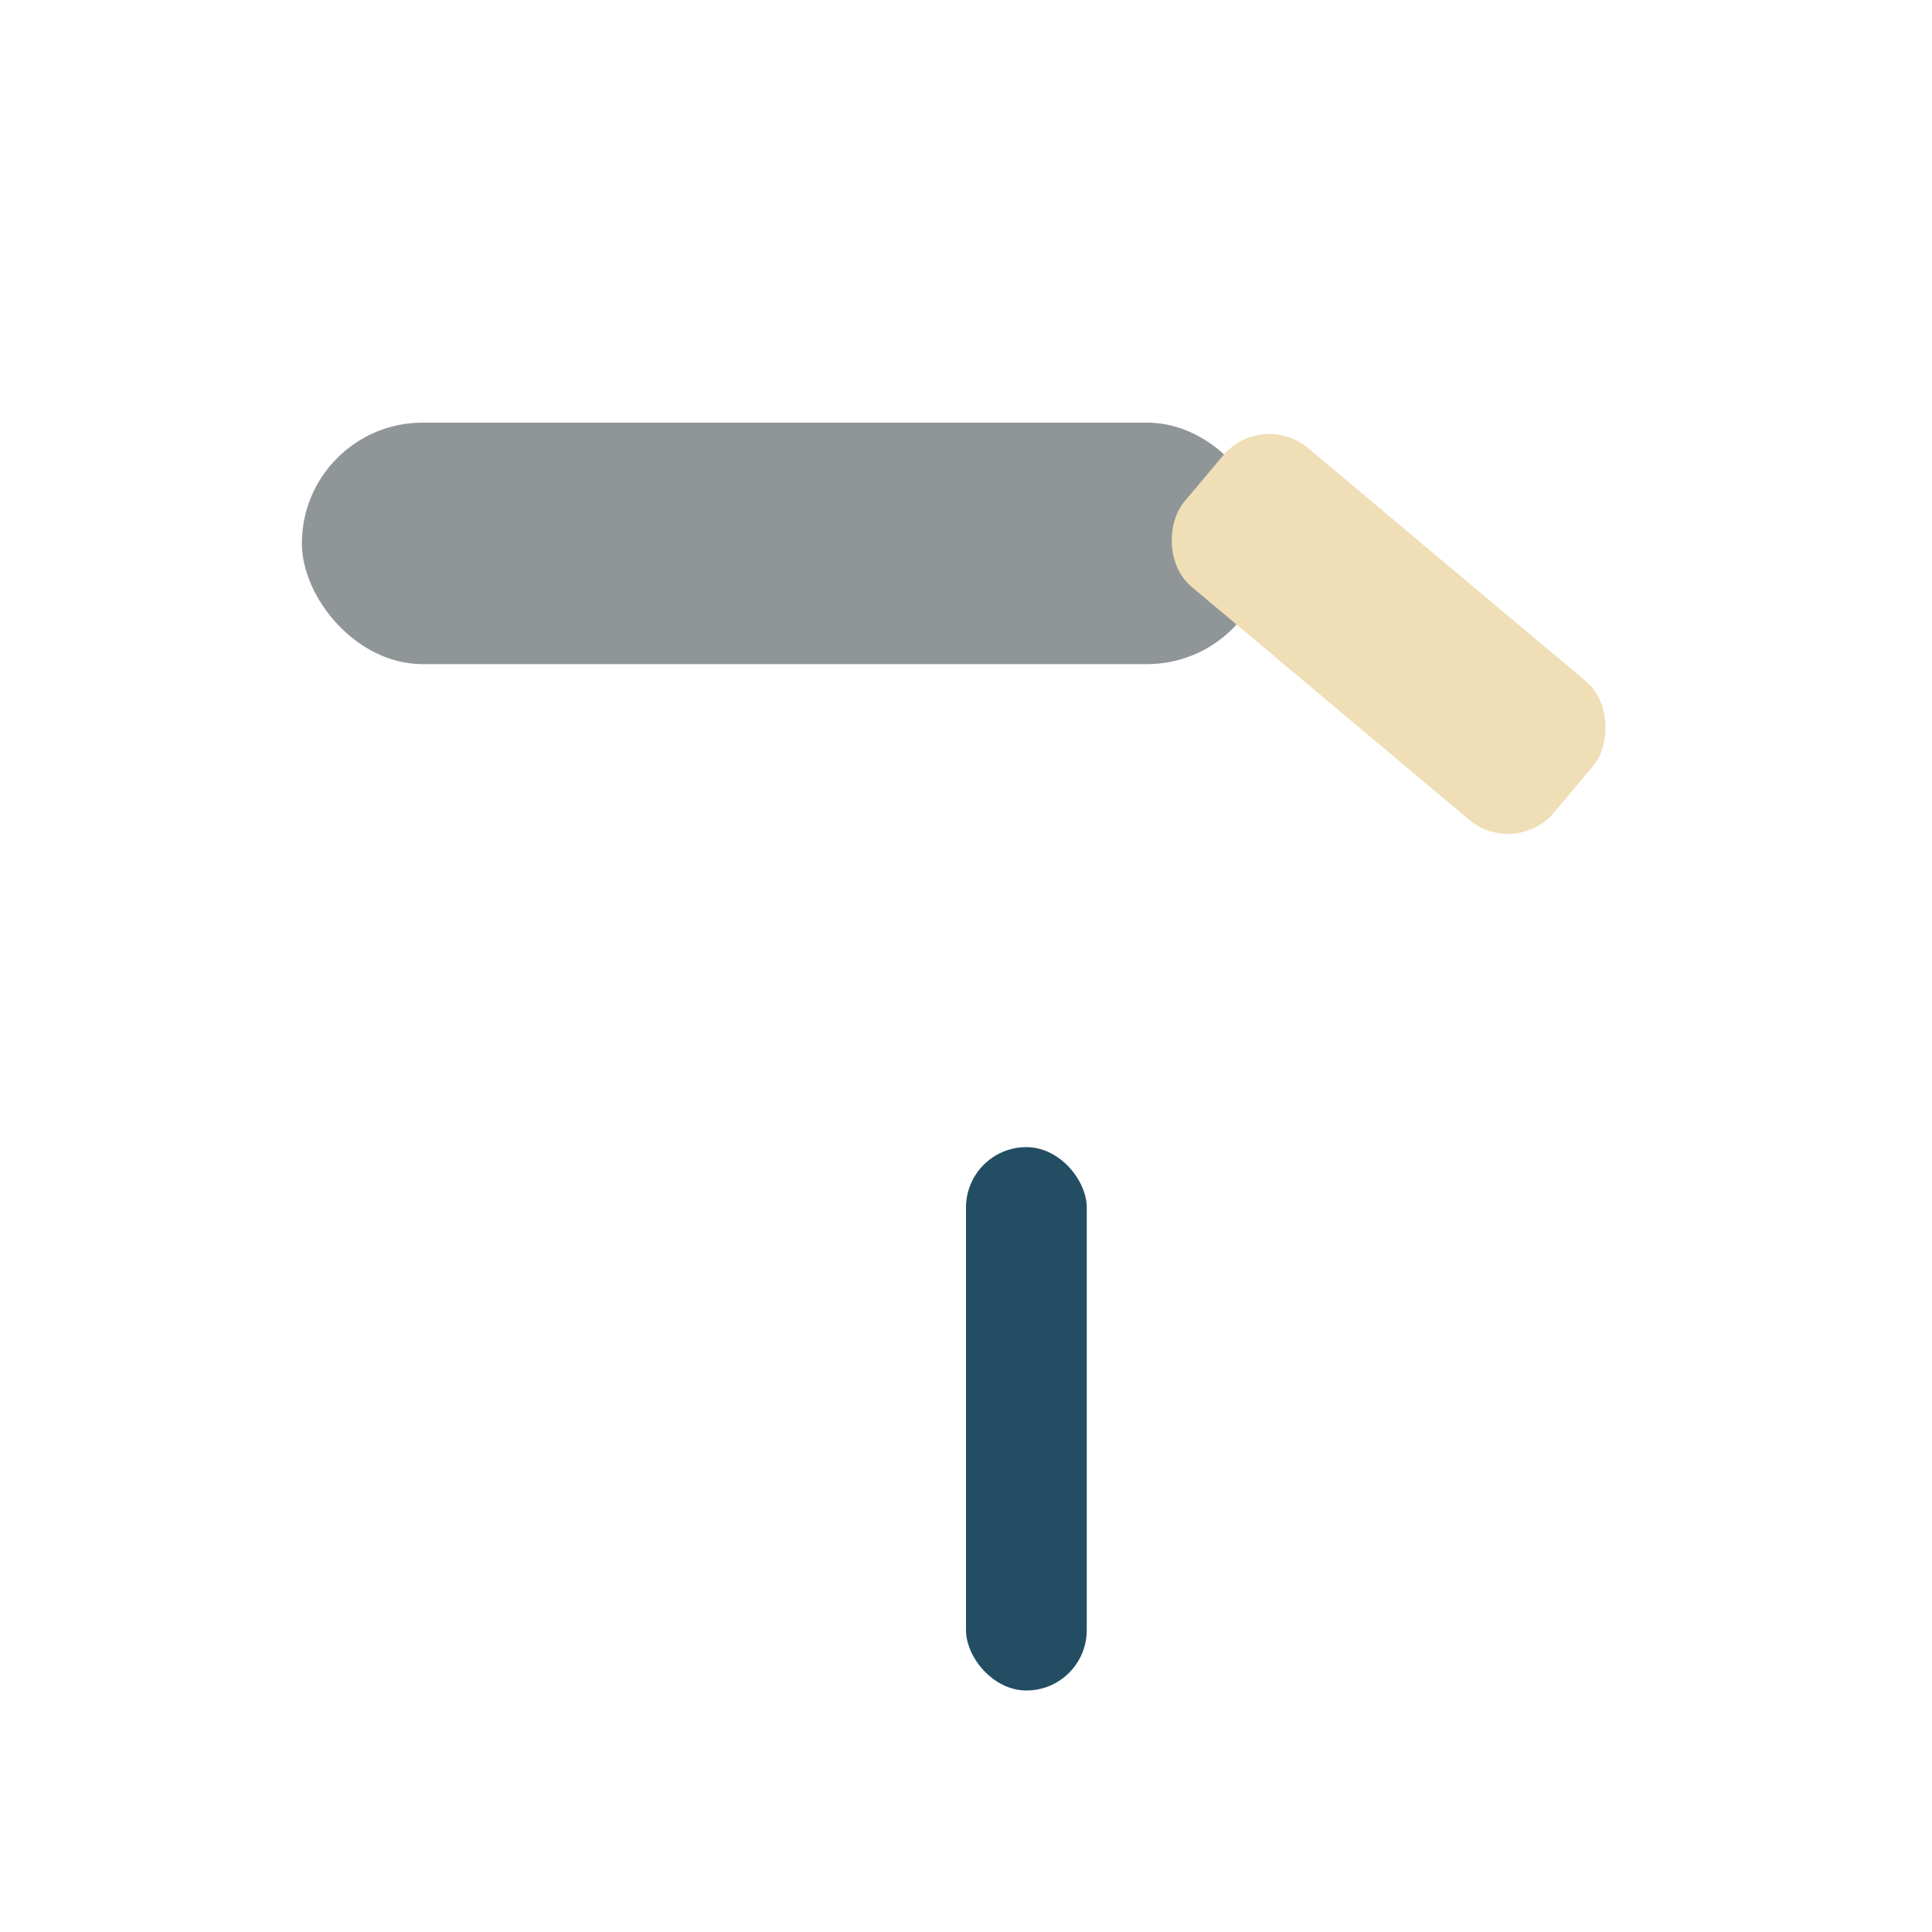
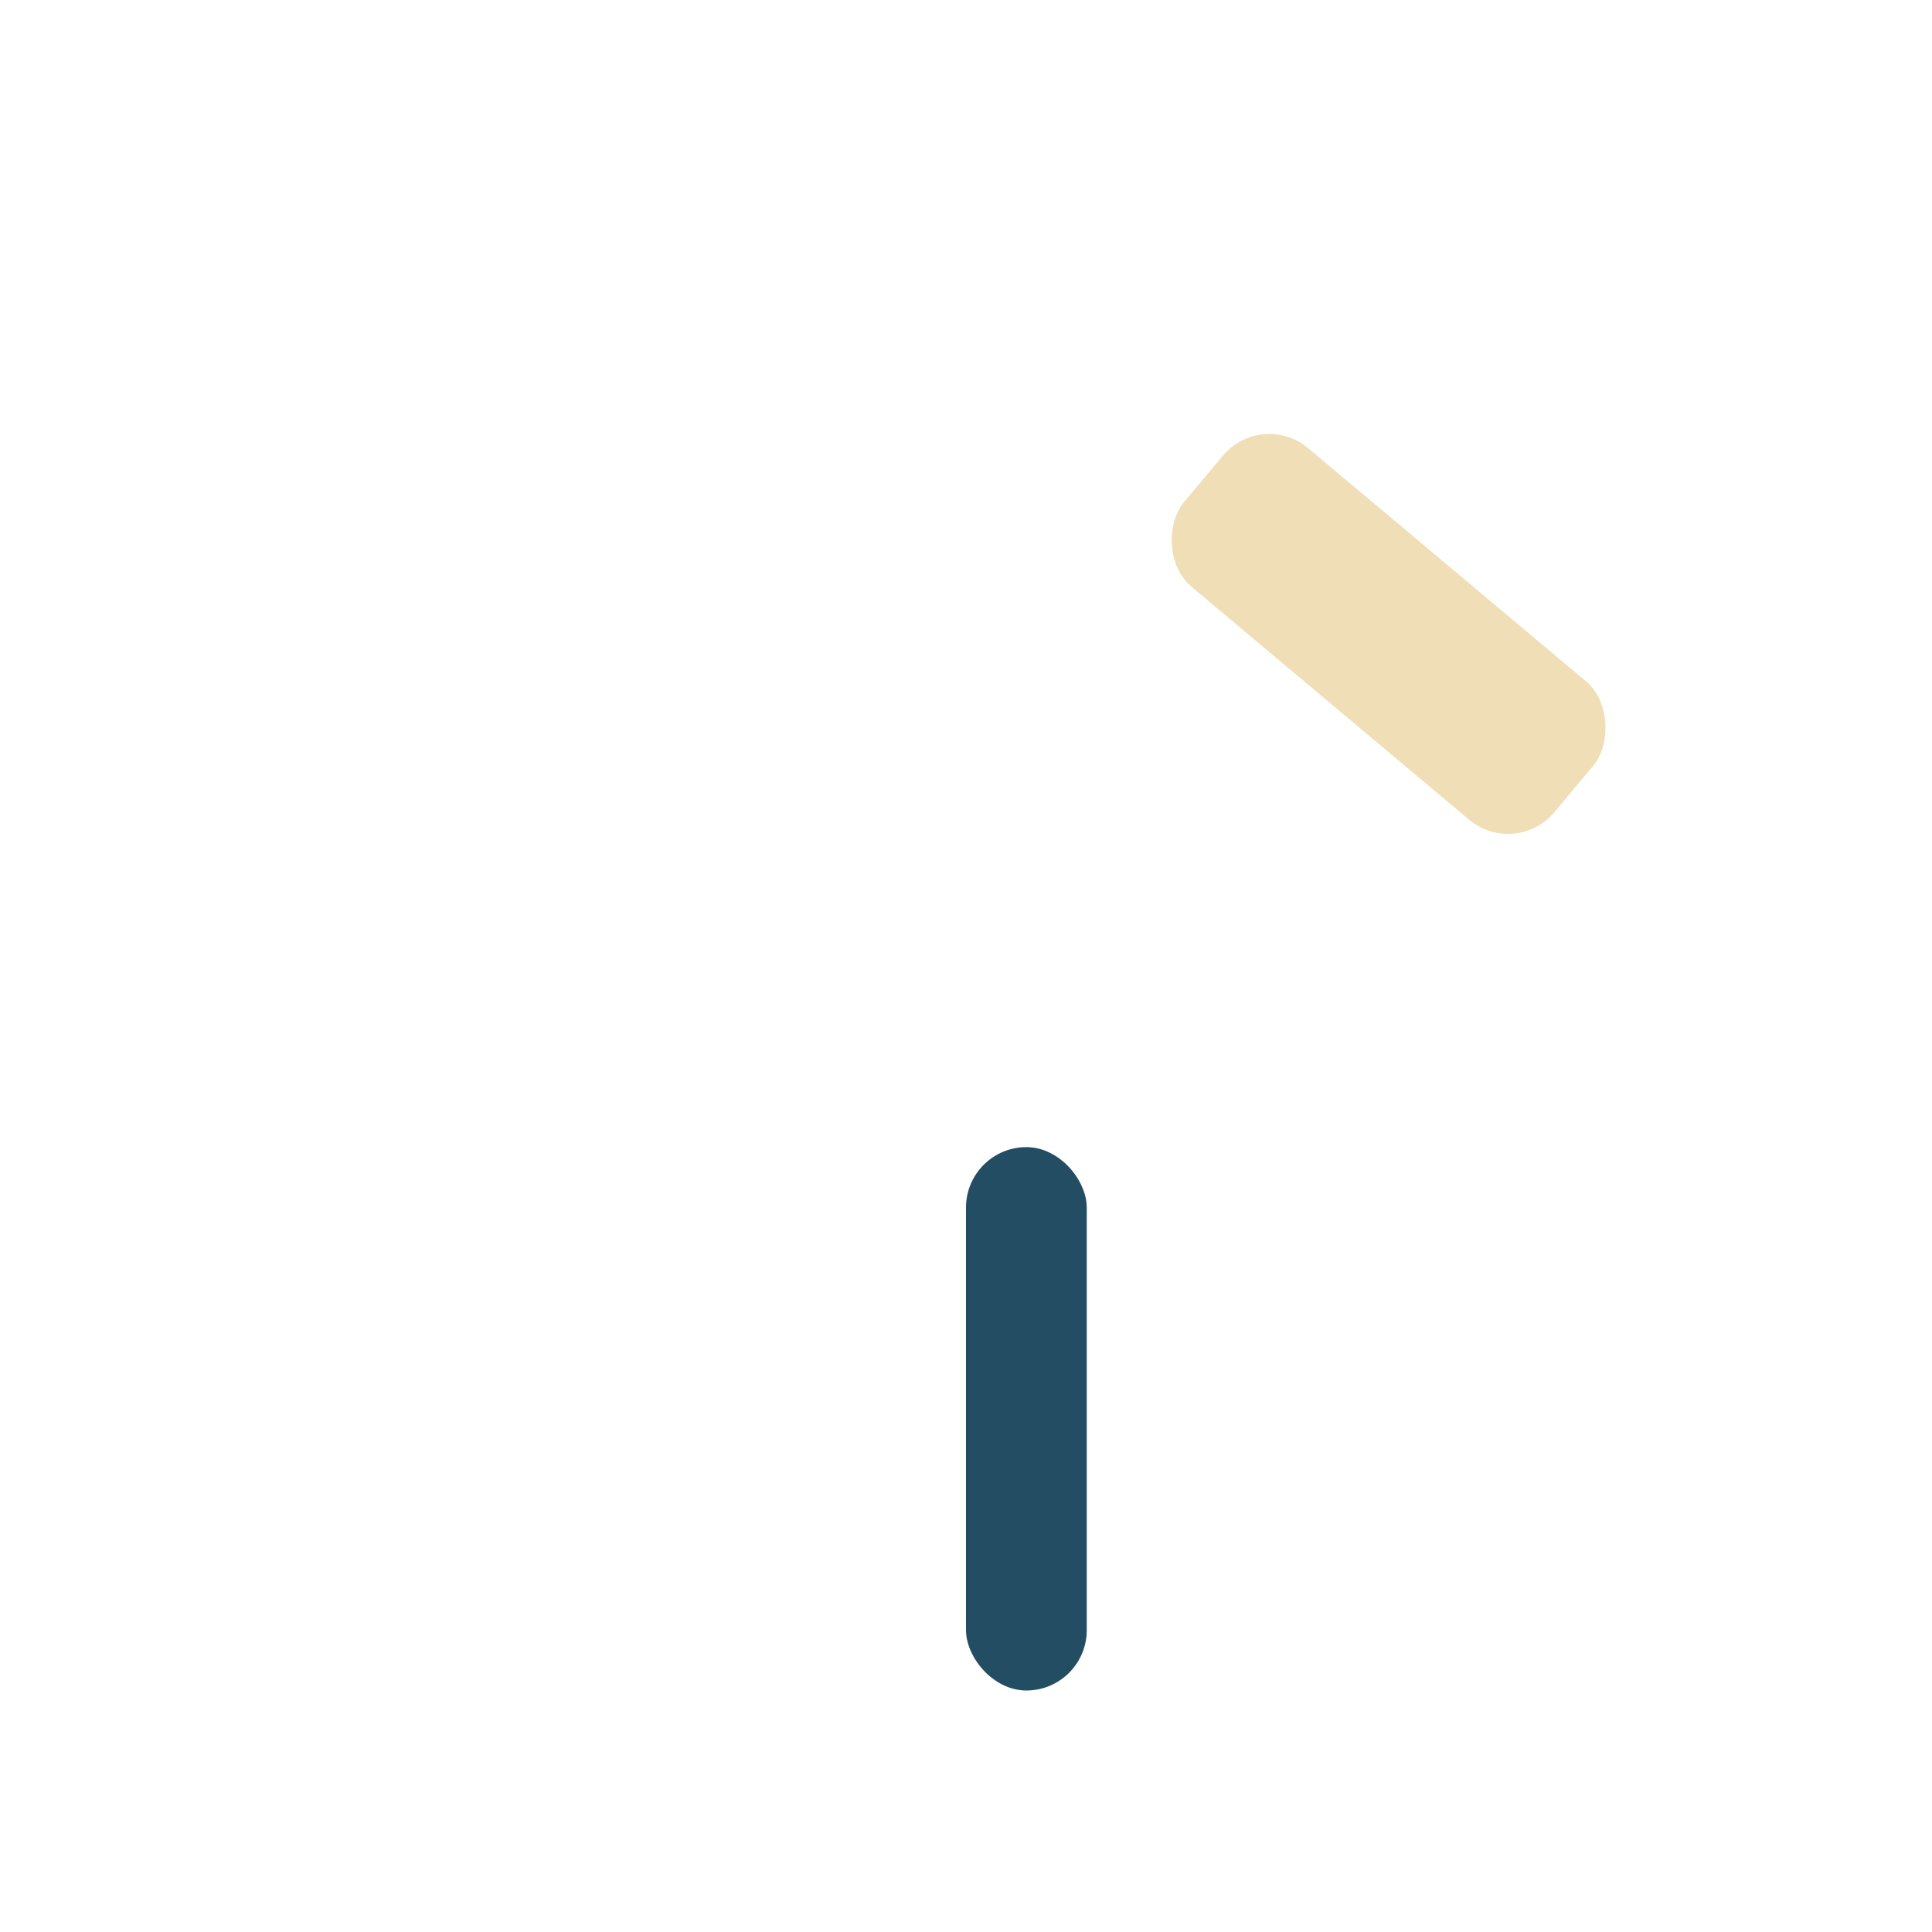
<svg xmlns="http://www.w3.org/2000/svg" width="32" height="32" viewBox="0 0 32 32">
  <rect x="16" y="19" width="2" height="9" rx="1" fill="#234D63" />
-   <rect x="5" y="7" width="16" height="4" rx="2" fill="#909698" />
  <rect x="19" y="9" width="8" height="3" rx="1" fill="#EFDEB6" transform="rotate(40 23 10.5)" />
</svg>